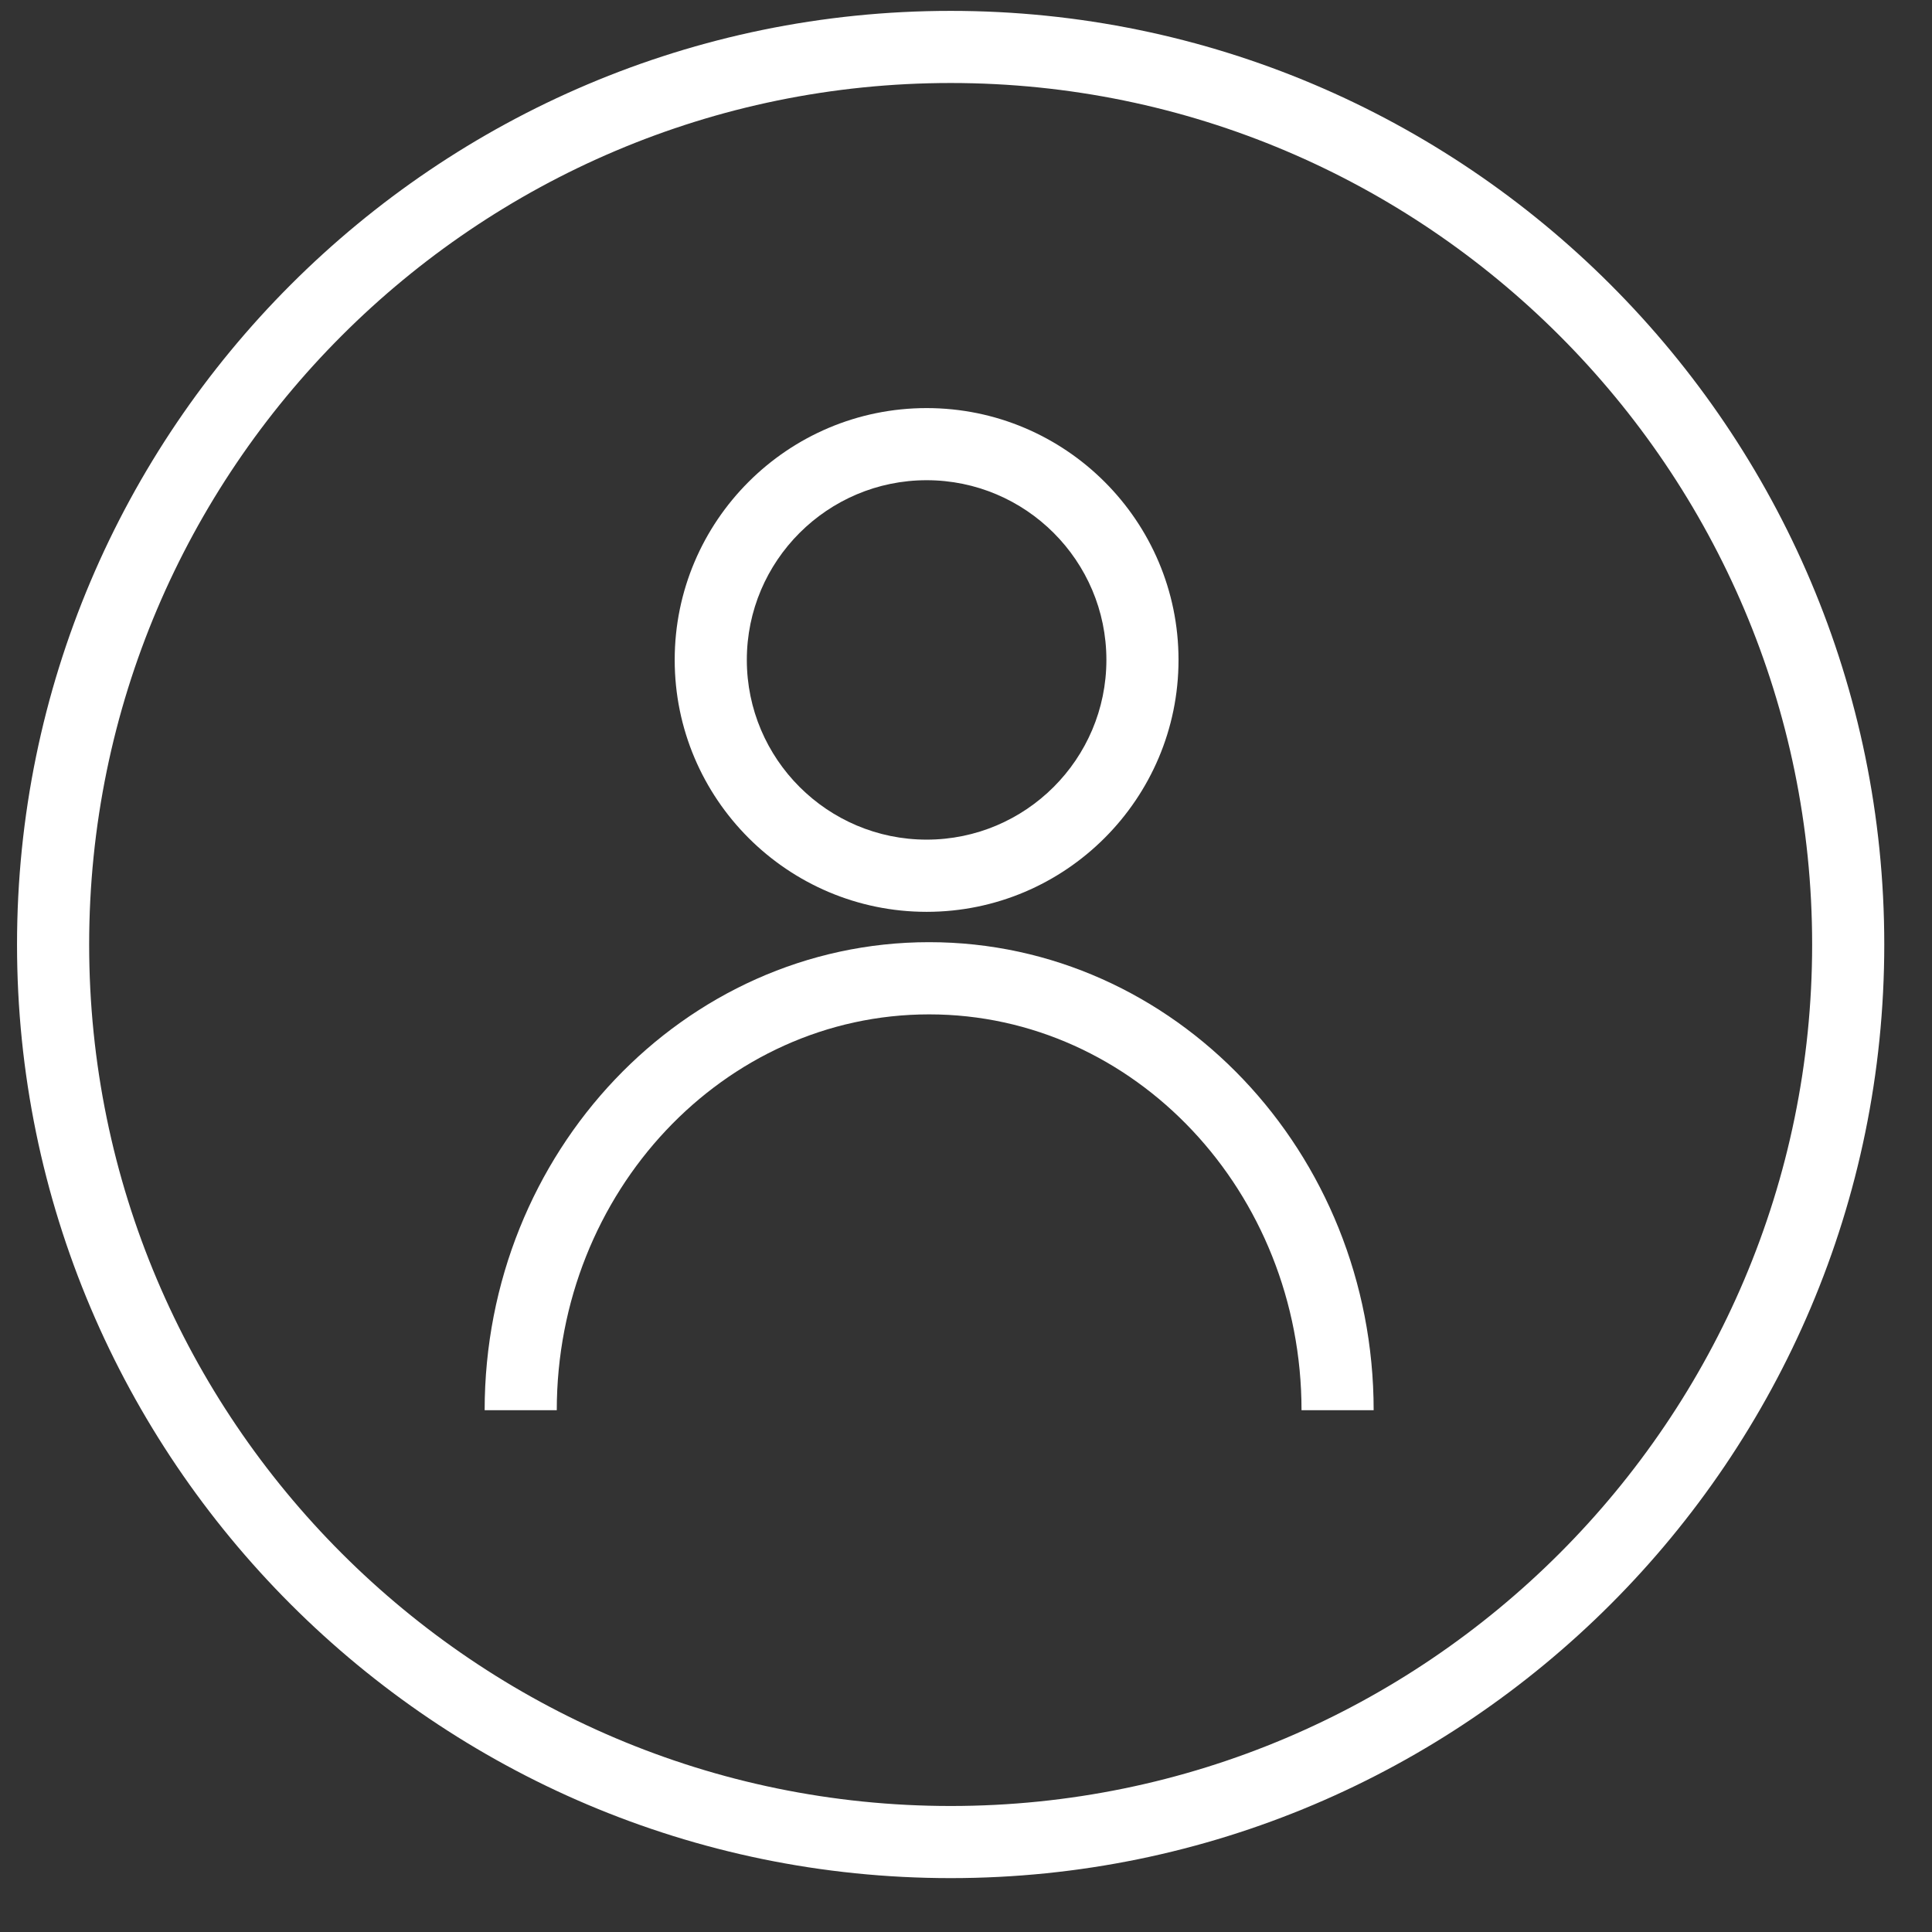
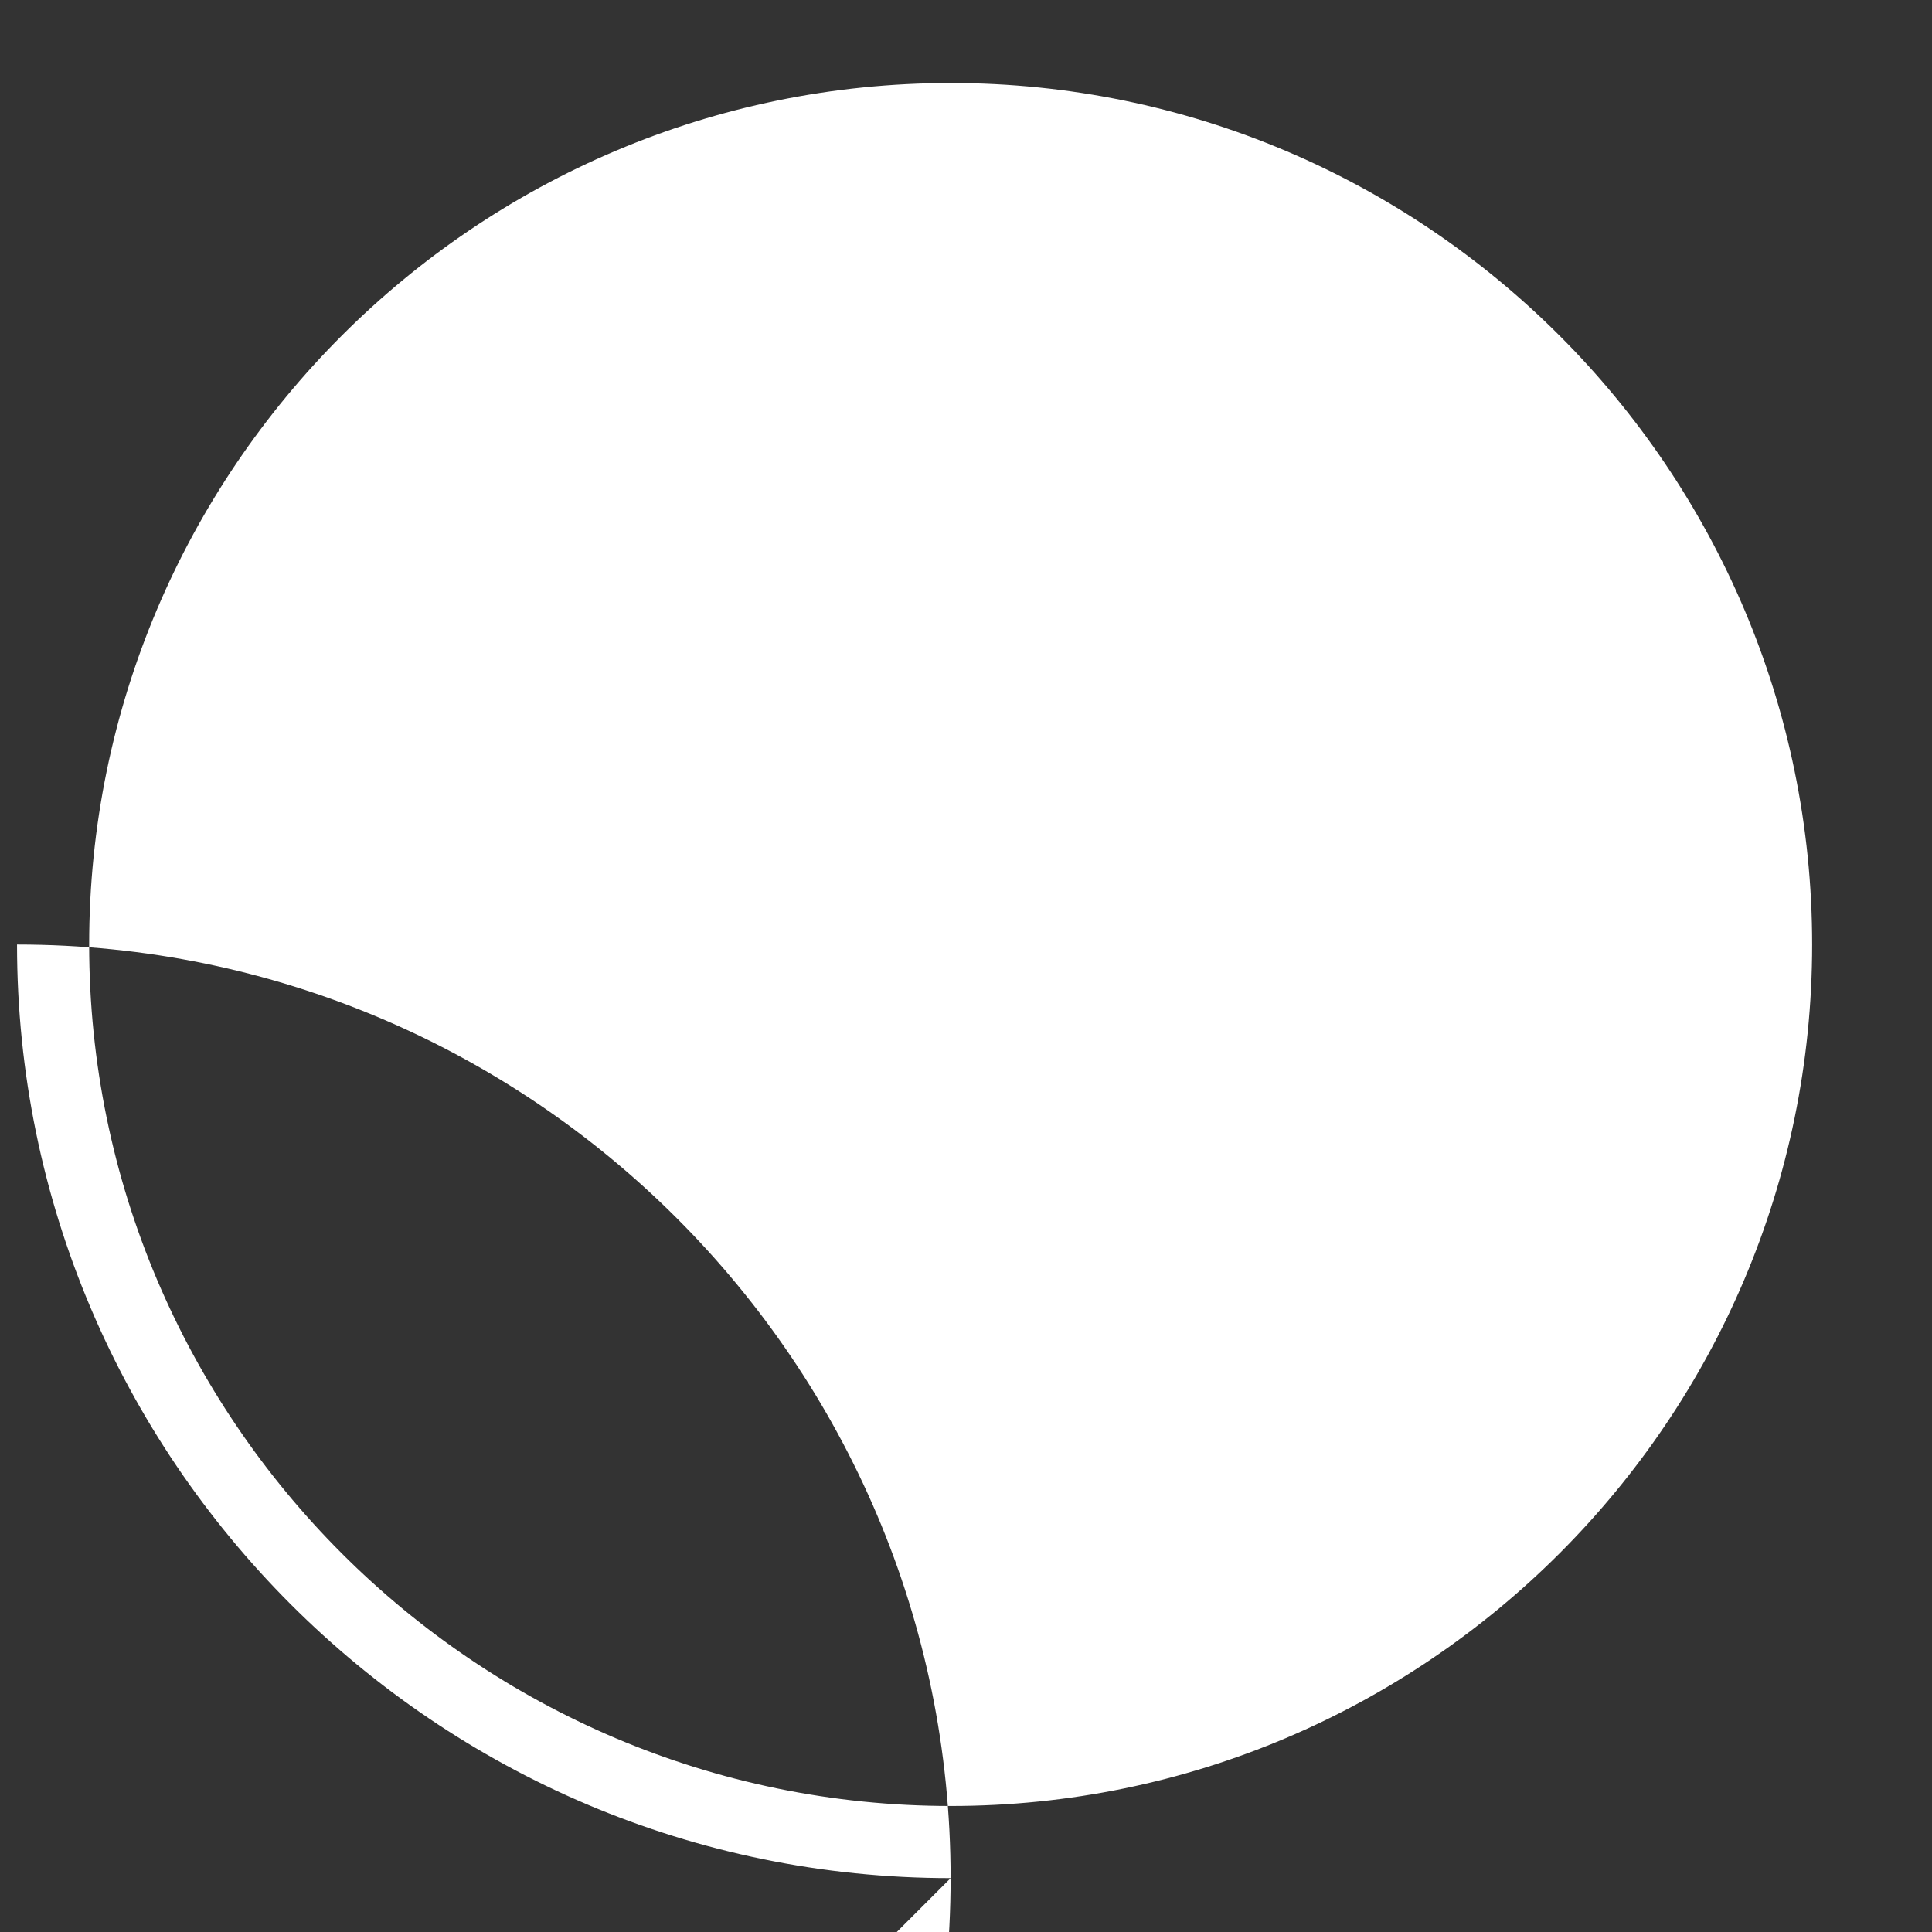
<svg xmlns="http://www.w3.org/2000/svg" width="100%" height="100%" viewBox="0 0 27 27" version="1.1" xml:space="preserve" style="fill-rule:evenodd;clip-rule:evenodd;stroke-linejoin:round;stroke-miterlimit:2;">
  <rect x="0" y="0" width="27" height="27" fill="#333333" stroke="none" />
  <g id="icon-user">
-     <path d="M13.286,1.16c-6.639,0 -12.04,5.401 -12.04,12.04c-0,6.638 5.401,12.039 12.04,12.039c6.638,0 12.039,-5.401 12.039,-12.039c-0,-6.639 -5.401,-12.04 -12.039,-12.04m-0,25.087c-7.195,0 -13.048,-5.853 -13.048,-13.047c-0,-7.195 5.853,-13.048 13.048,-13.048c7.195,0 13.047,5.853 13.047,13.048c-0,7.194 -5.852,13.047 -13.047,13.047" style="fill:#fff;fill-rule:nonzero;" />
+     <path d="M13.286,1.16c-6.639,0 -12.04,5.401 -12.04,12.04c-0,6.638 5.401,12.039 12.04,12.039c6.638,0 12.039,-5.401 12.039,-12.039c-0,-6.639 -5.401,-12.04 -12.039,-12.04m-0,25.087c-7.195,0 -13.048,-5.853 -13.048,-13.047c7.195,0 13.047,5.853 13.047,13.048c-0,7.194 -5.852,13.047 -13.047,13.047" style="fill:#fff;fill-rule:nonzero;" />
    <path d="M12.95,6.711c-1.385,0 -2.513,1.127 -2.513,2.511c0,1.386 1.128,2.512 2.513,2.512c1.385,0 2.512,-1.126 2.512,-2.512c0,-1.384 -1.127,-2.511 -2.512,-2.511m0,6.032c-1.942,0 -3.521,-1.58 -3.521,-3.521c0,-1.941 1.579,-3.519 3.521,-3.519c1.941,0 3.52,1.578 3.52,3.519c0,1.941 -1.579,3.521 -3.52,3.521" style="fill:#fff;fill-rule:nonzero;" />
-     <path d="M19.197,19.708l-1.008,0c0,-3.051 -2.335,-5.532 -5.204,-5.532c-2.869,0 -5.204,2.481 -5.204,5.532l-1.008,0c0,-3.606 2.787,-6.541 6.212,-6.541c3.425,0 6.212,2.935 6.212,6.541" style="fill:#fff;fill-rule:nonzero;" />
  </g>
</svg>